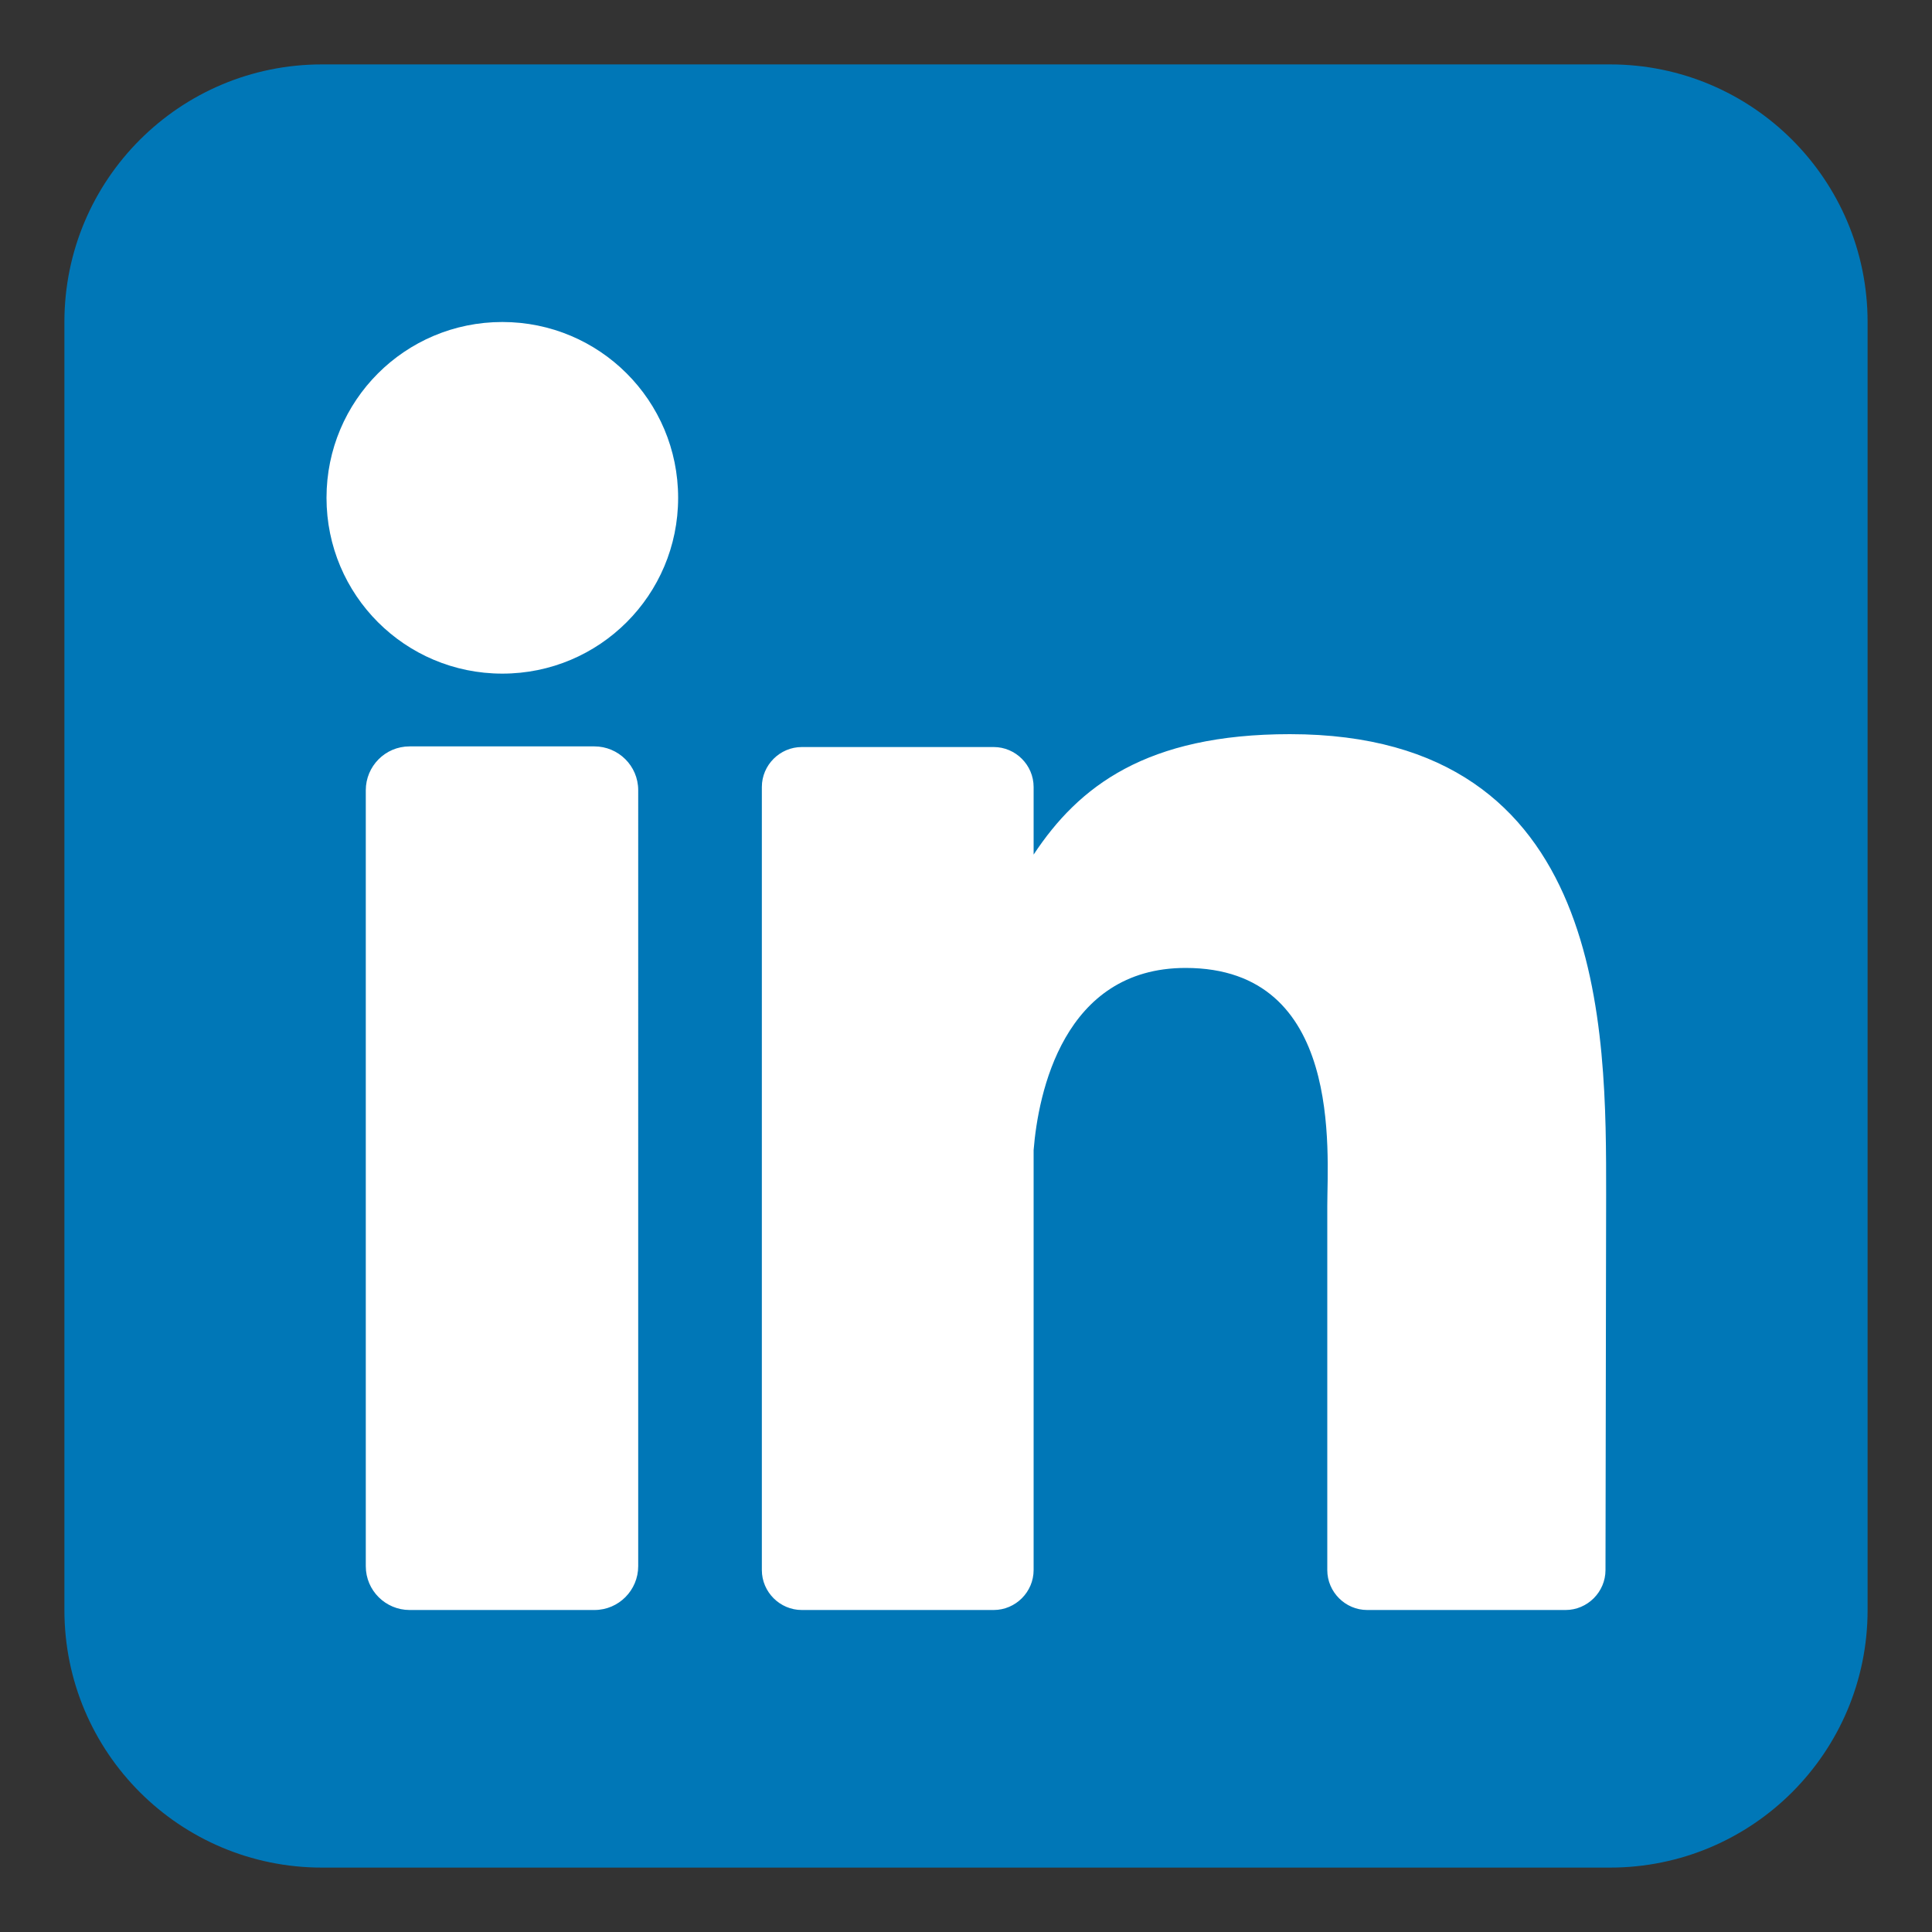
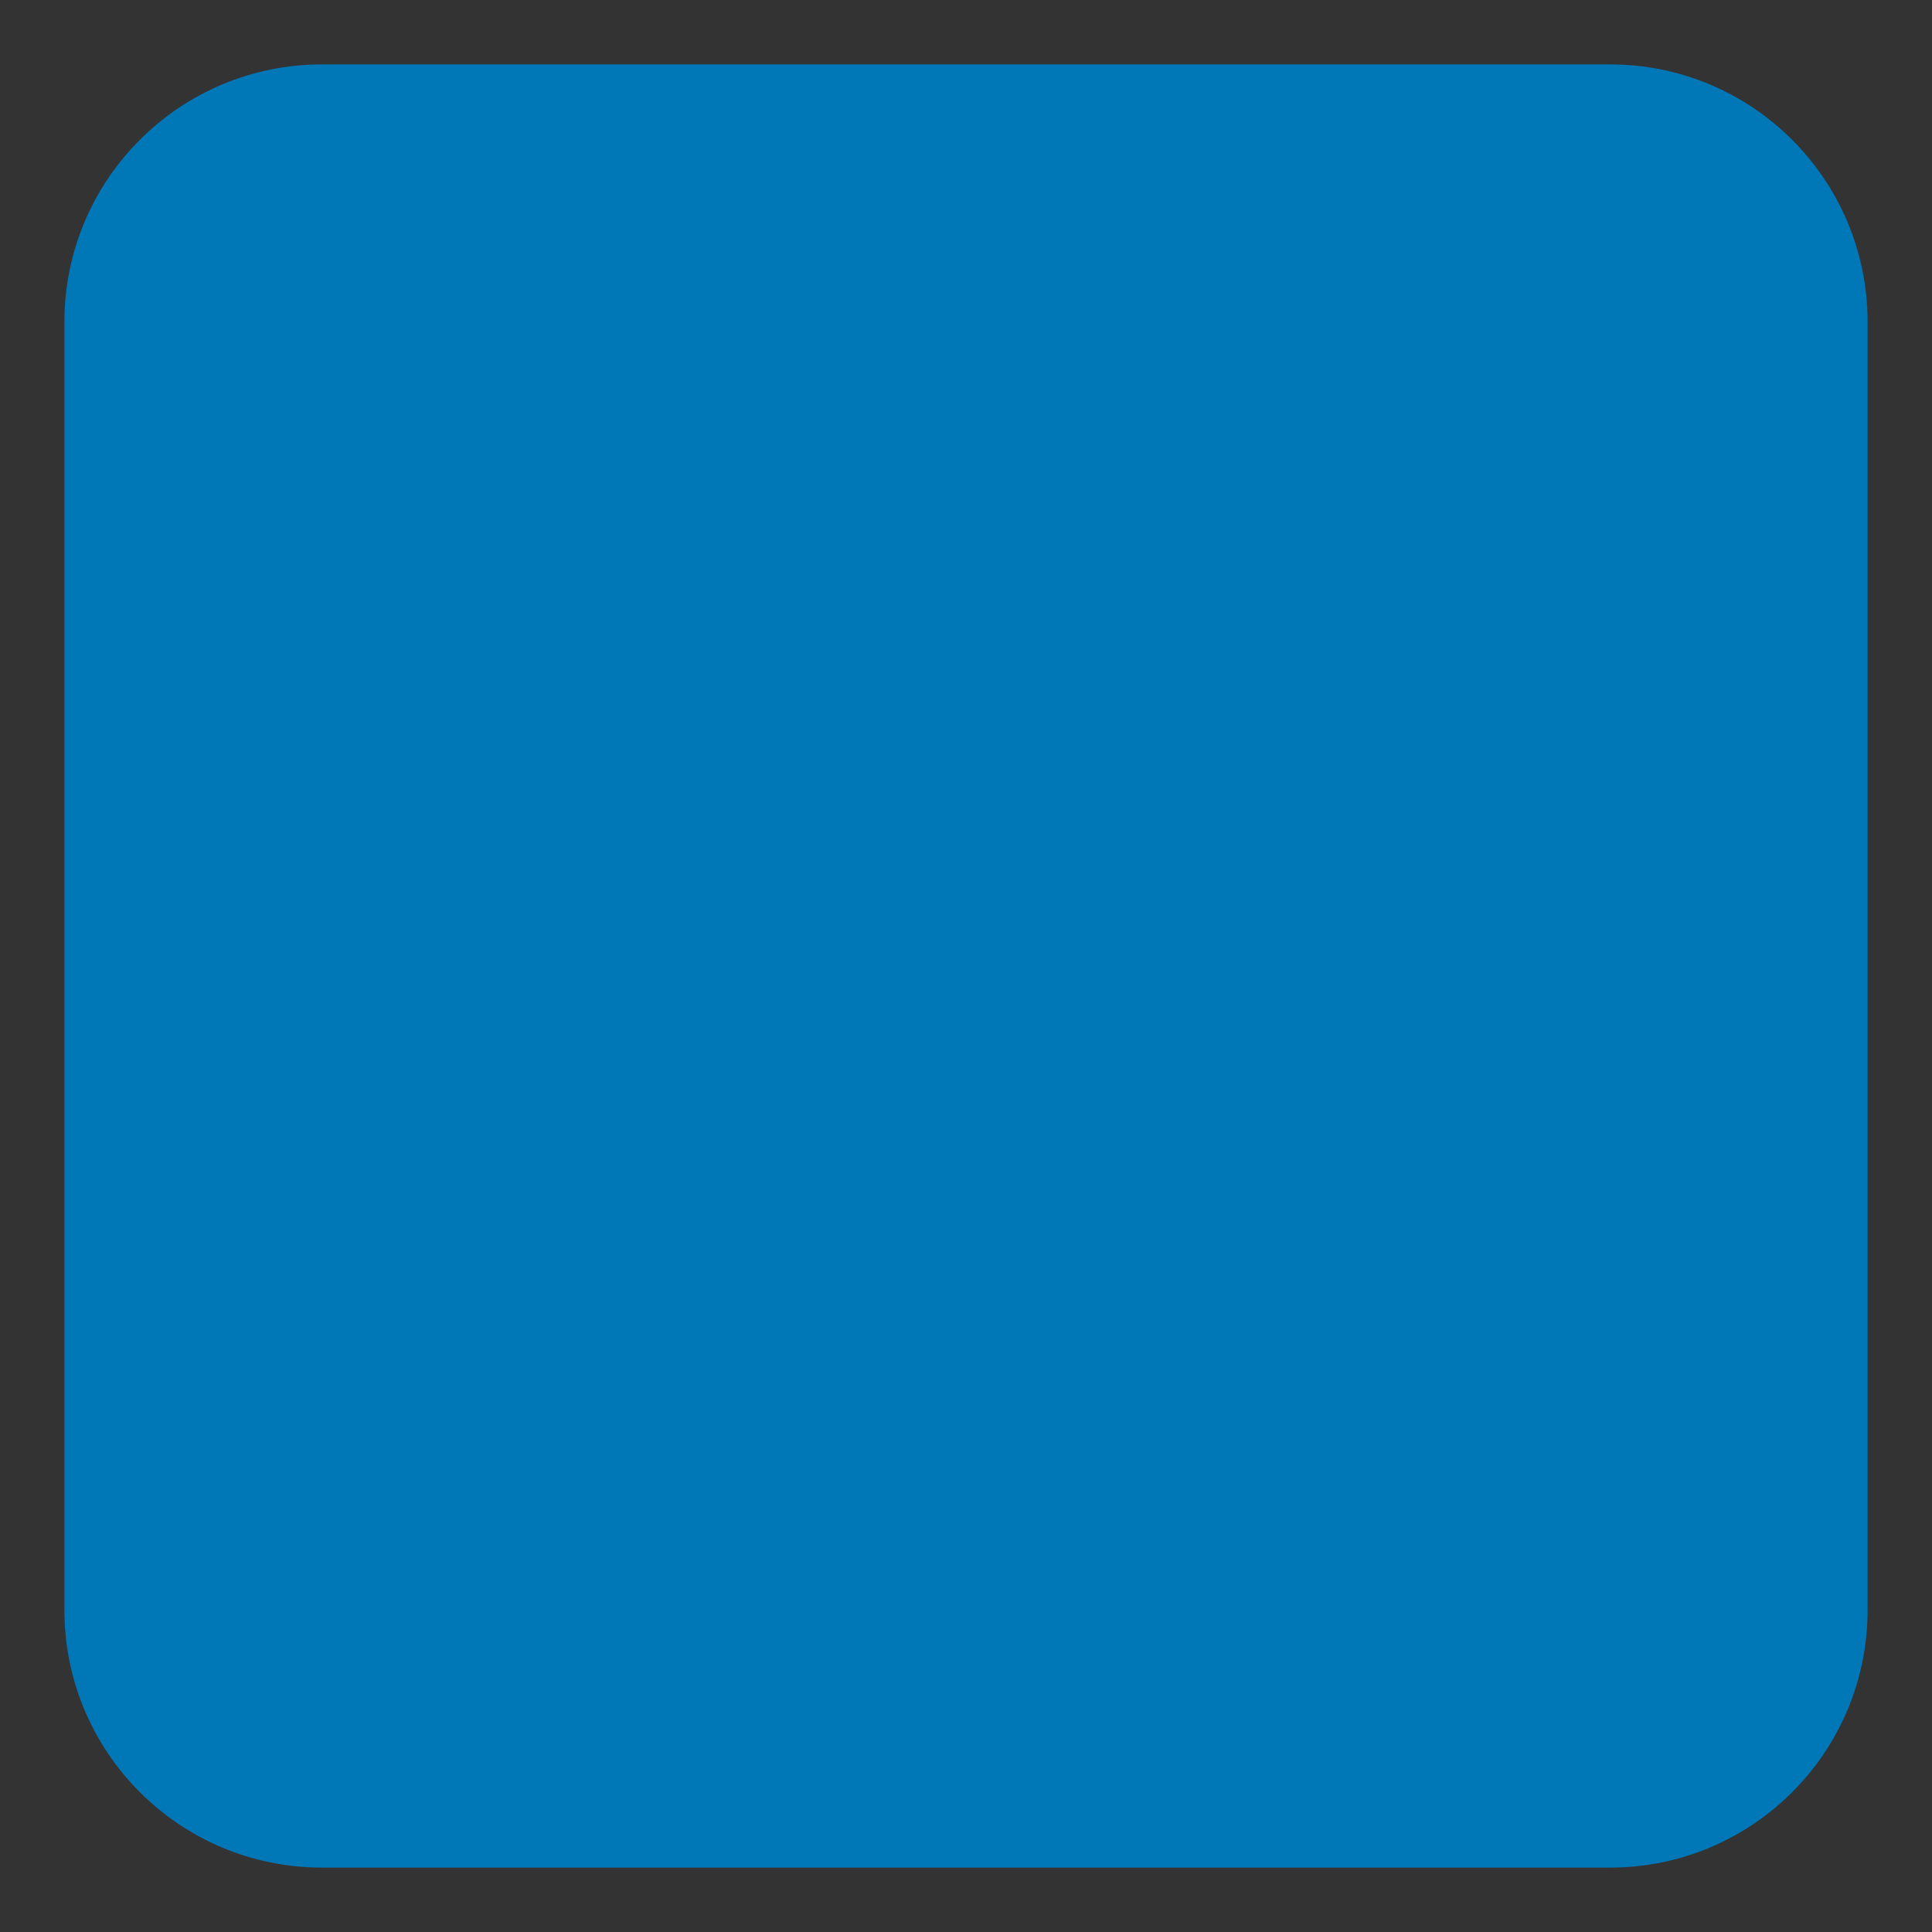
<svg xmlns="http://www.w3.org/2000/svg" version="1.1" id="Layer_1" x="0px" y="0px" width="30px" height="30px" viewBox="0 0 30 30" style="enable-background:new 0 0 30 30;" xml:space="preserve">
  <rect x="0" y="0" width="30" height="30" fill="#333333" stroke="none" />
  <style type="text/css">
	.st0{fill:#FFFFFF;}
	.st1{fill:#0077B7;}
	.st2{fill:#2E963D;}
	.st3{fill:#1976D2;}
	.st4{fill:#FAFAFA;}
	.st5{fill:#DD4B39;}
	.st6{fill:url(#SVGID_1_);}
	.st7{fill:url(#SVGID_2_);}
	.st8{fill:url(#SVGID_3_);}
	.st9{fill:url(#SVGID_4_);}
	.st10{fill:url(#SVGID_5_);}
	.st11{fill:url(#SVGID_6_);}
	.st12{fill:#176FC1;}
	.st13{fill:#6E64C3;}
	.st14{fill:#FFDF55;}
	.st15{fill:#FFCE00;}
	.st16{fill:url(#SVGID_7_);}
	.st17{fill:#DE2126;}
	.st18{fill:#00ADF2;}
	.st19{fill:url(#SVGID_8_);}
	.st20{fill:#B0271E;}
	.st21{fill:#FEFEFE;}
	.st22{fill:#0037C1;}
	.st23{fill:#092D74;}
	.st24{fill:url(#SVGID_9_);}
	.st25{fill:#CB2027;}
	.st26{fill:#FEC526;}
	.st27{fill:#F1F2F2;}
	.st28{fill:url(#SVGID_10_);}
	.st29{fill:#FCA726;}
	.st30{fill:url(#SVGID_11_);}
	.st31{fill:#212121;}
	.st32{fill:url(#SVGID_12_);}
	.st33{fill:#FFFFFF;stroke:#006EA7;stroke-width:0.1;stroke-miterlimit:10;}
	.st34{fill:#DA193B;}
	.st35{fill:#41378C;}
	.st36{fill:#FA870A;}
	.st37{fill:#FFC305;}
	.st38{fill:#373C41;}
	.st39{fill:#F3F3F3;}
	.st40{fill:#FF3C3C;}
	.st41{fill:#7D3DAF;}
	.st42{fill:url(#SVGID_13_);}
	.st43{fill:#00C200;}
	.st44{fill:#00C500;}
	.st45{fill:#3B77F0;}
	.st46{fill:url(#SVGID_14_);}
	.st47{fill:#009DFF;}
	.st48{fill:#D2E5F1;}
	.st49{fill:#B5CFE4;}
	.st50{fill:#325078;}
	.st51{fill-rule:evenodd;clip-rule:evenodd;fill:#F2F2F2;}
	.st52{fill:url(#SVGID_15_);}
	.st53{fill:#50ABF1;}
	.st54{fill:#2F4F6E;}
	.st55{fill:#2DC100;}
	.st56{fill:#00BF22;}
	.st57{fill-rule:evenodd;clip-rule:evenodd;fill:#FFFFFF;}
	.st58{fill:url(#SVGID_16_);}
	.st59{fill:#00605E;}
	.st60{fill:#FF0000;}
</style>
  <path class="st1" d="M25,29H5c-2.21,0-4-1.79-4-4V5c0-2.21,1.79-4,4-4h20c2.21,0,4,1.79,4,4v20C29,27.21,27.21,29,25,29z" />
-   <path class="st0" d="M9.91,24.32c0,0.37-0.3,0.68-0.68,0.68H6.36c-0.37,0-0.68-0.3-0.68-0.68V12.27c0-0.37,0.3-0.68,0.68-0.68h2.87  c0.37,0,0.68,0.3,0.68,0.68V24.32z M7.8,10.46c-1.51,0-2.73-1.22-2.73-2.73S6.29,5,7.8,5s2.73,1.22,2.73,2.73S9.31,10.46,7.8,10.46z   M24.93,24.38c0,0.34-0.28,0.62-0.62,0.62h-3.08c-0.34,0-0.62-0.28-0.62-0.62v-5.65c0-0.84,0.25-3.7-2.2-3.7  c-1.9,0-2.29,1.95-2.36,2.83v6.52c0,0.34-0.28,0.62-0.62,0.62h-2.98c-0.34,0-0.62-0.28-0.62-0.62V12.22c0-0.34,0.28-0.62,0.62-0.62  h2.98c0.34,0,0.62,0.28,0.62,0.62v1.05c0.7-1.06,1.75-1.87,3.98-1.87c4.94,0,4.91,4.61,4.91,7.15L24.93,24.38L24.93,24.38z" />
</svg>